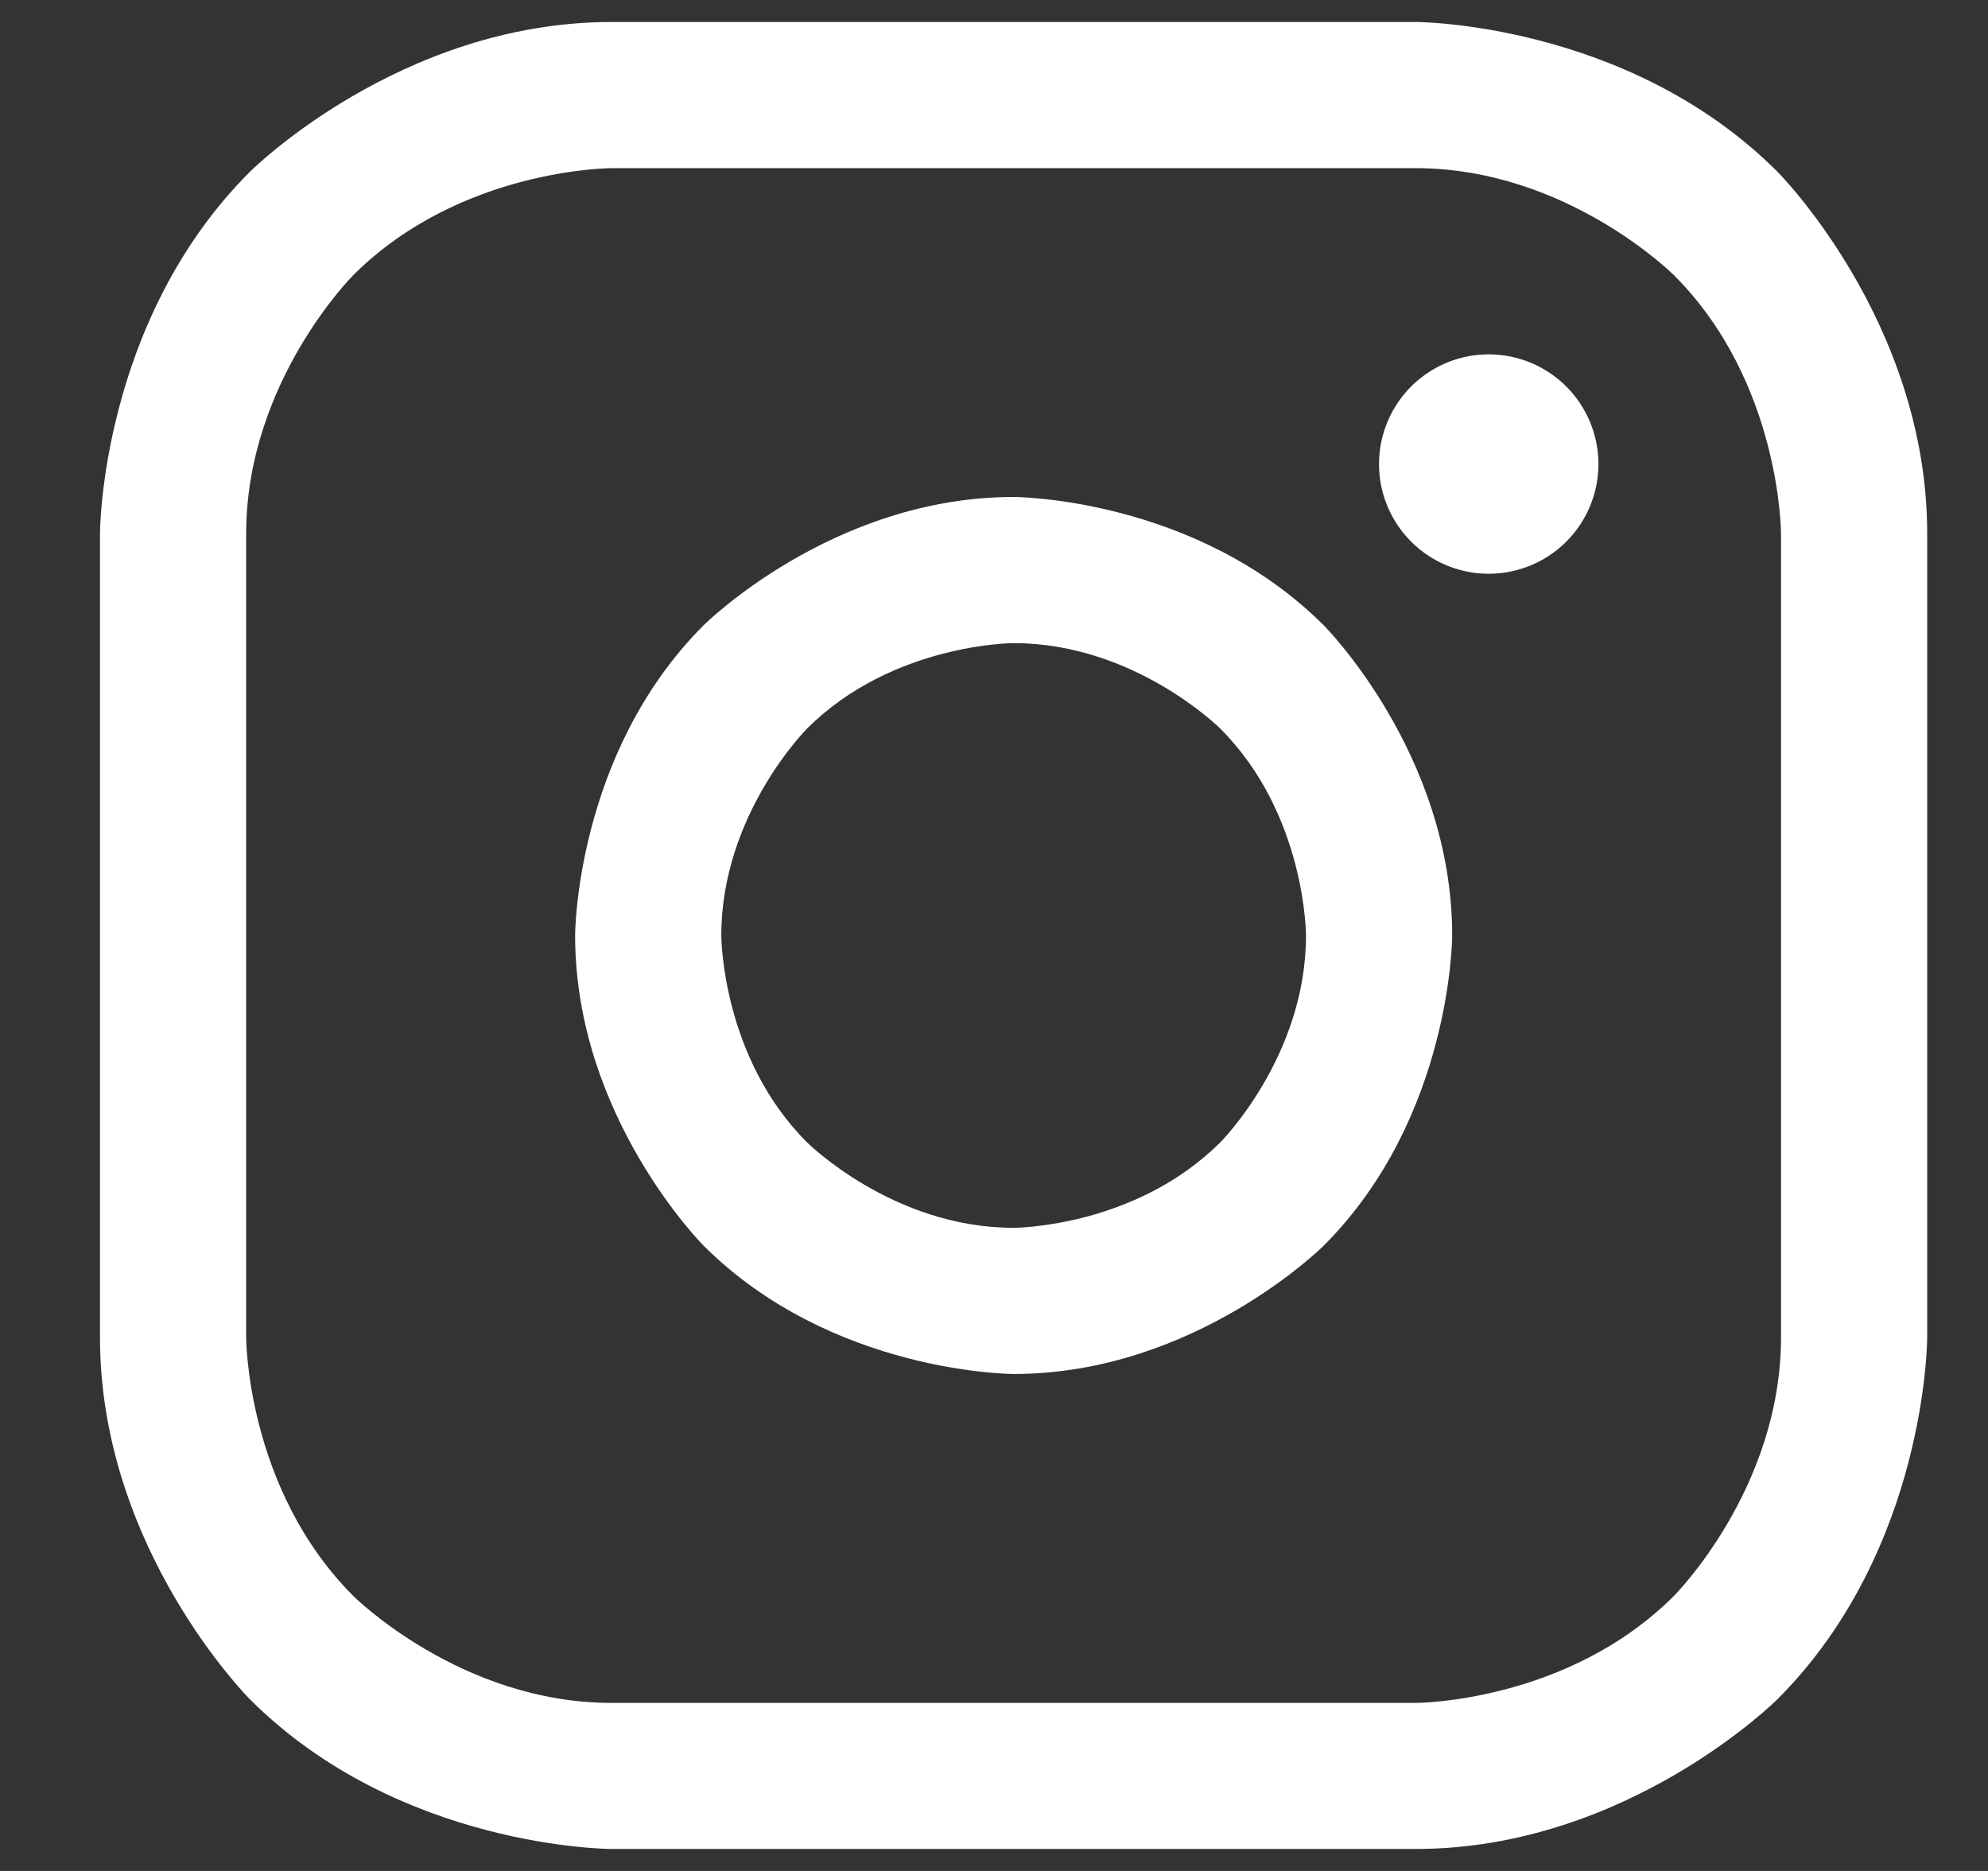
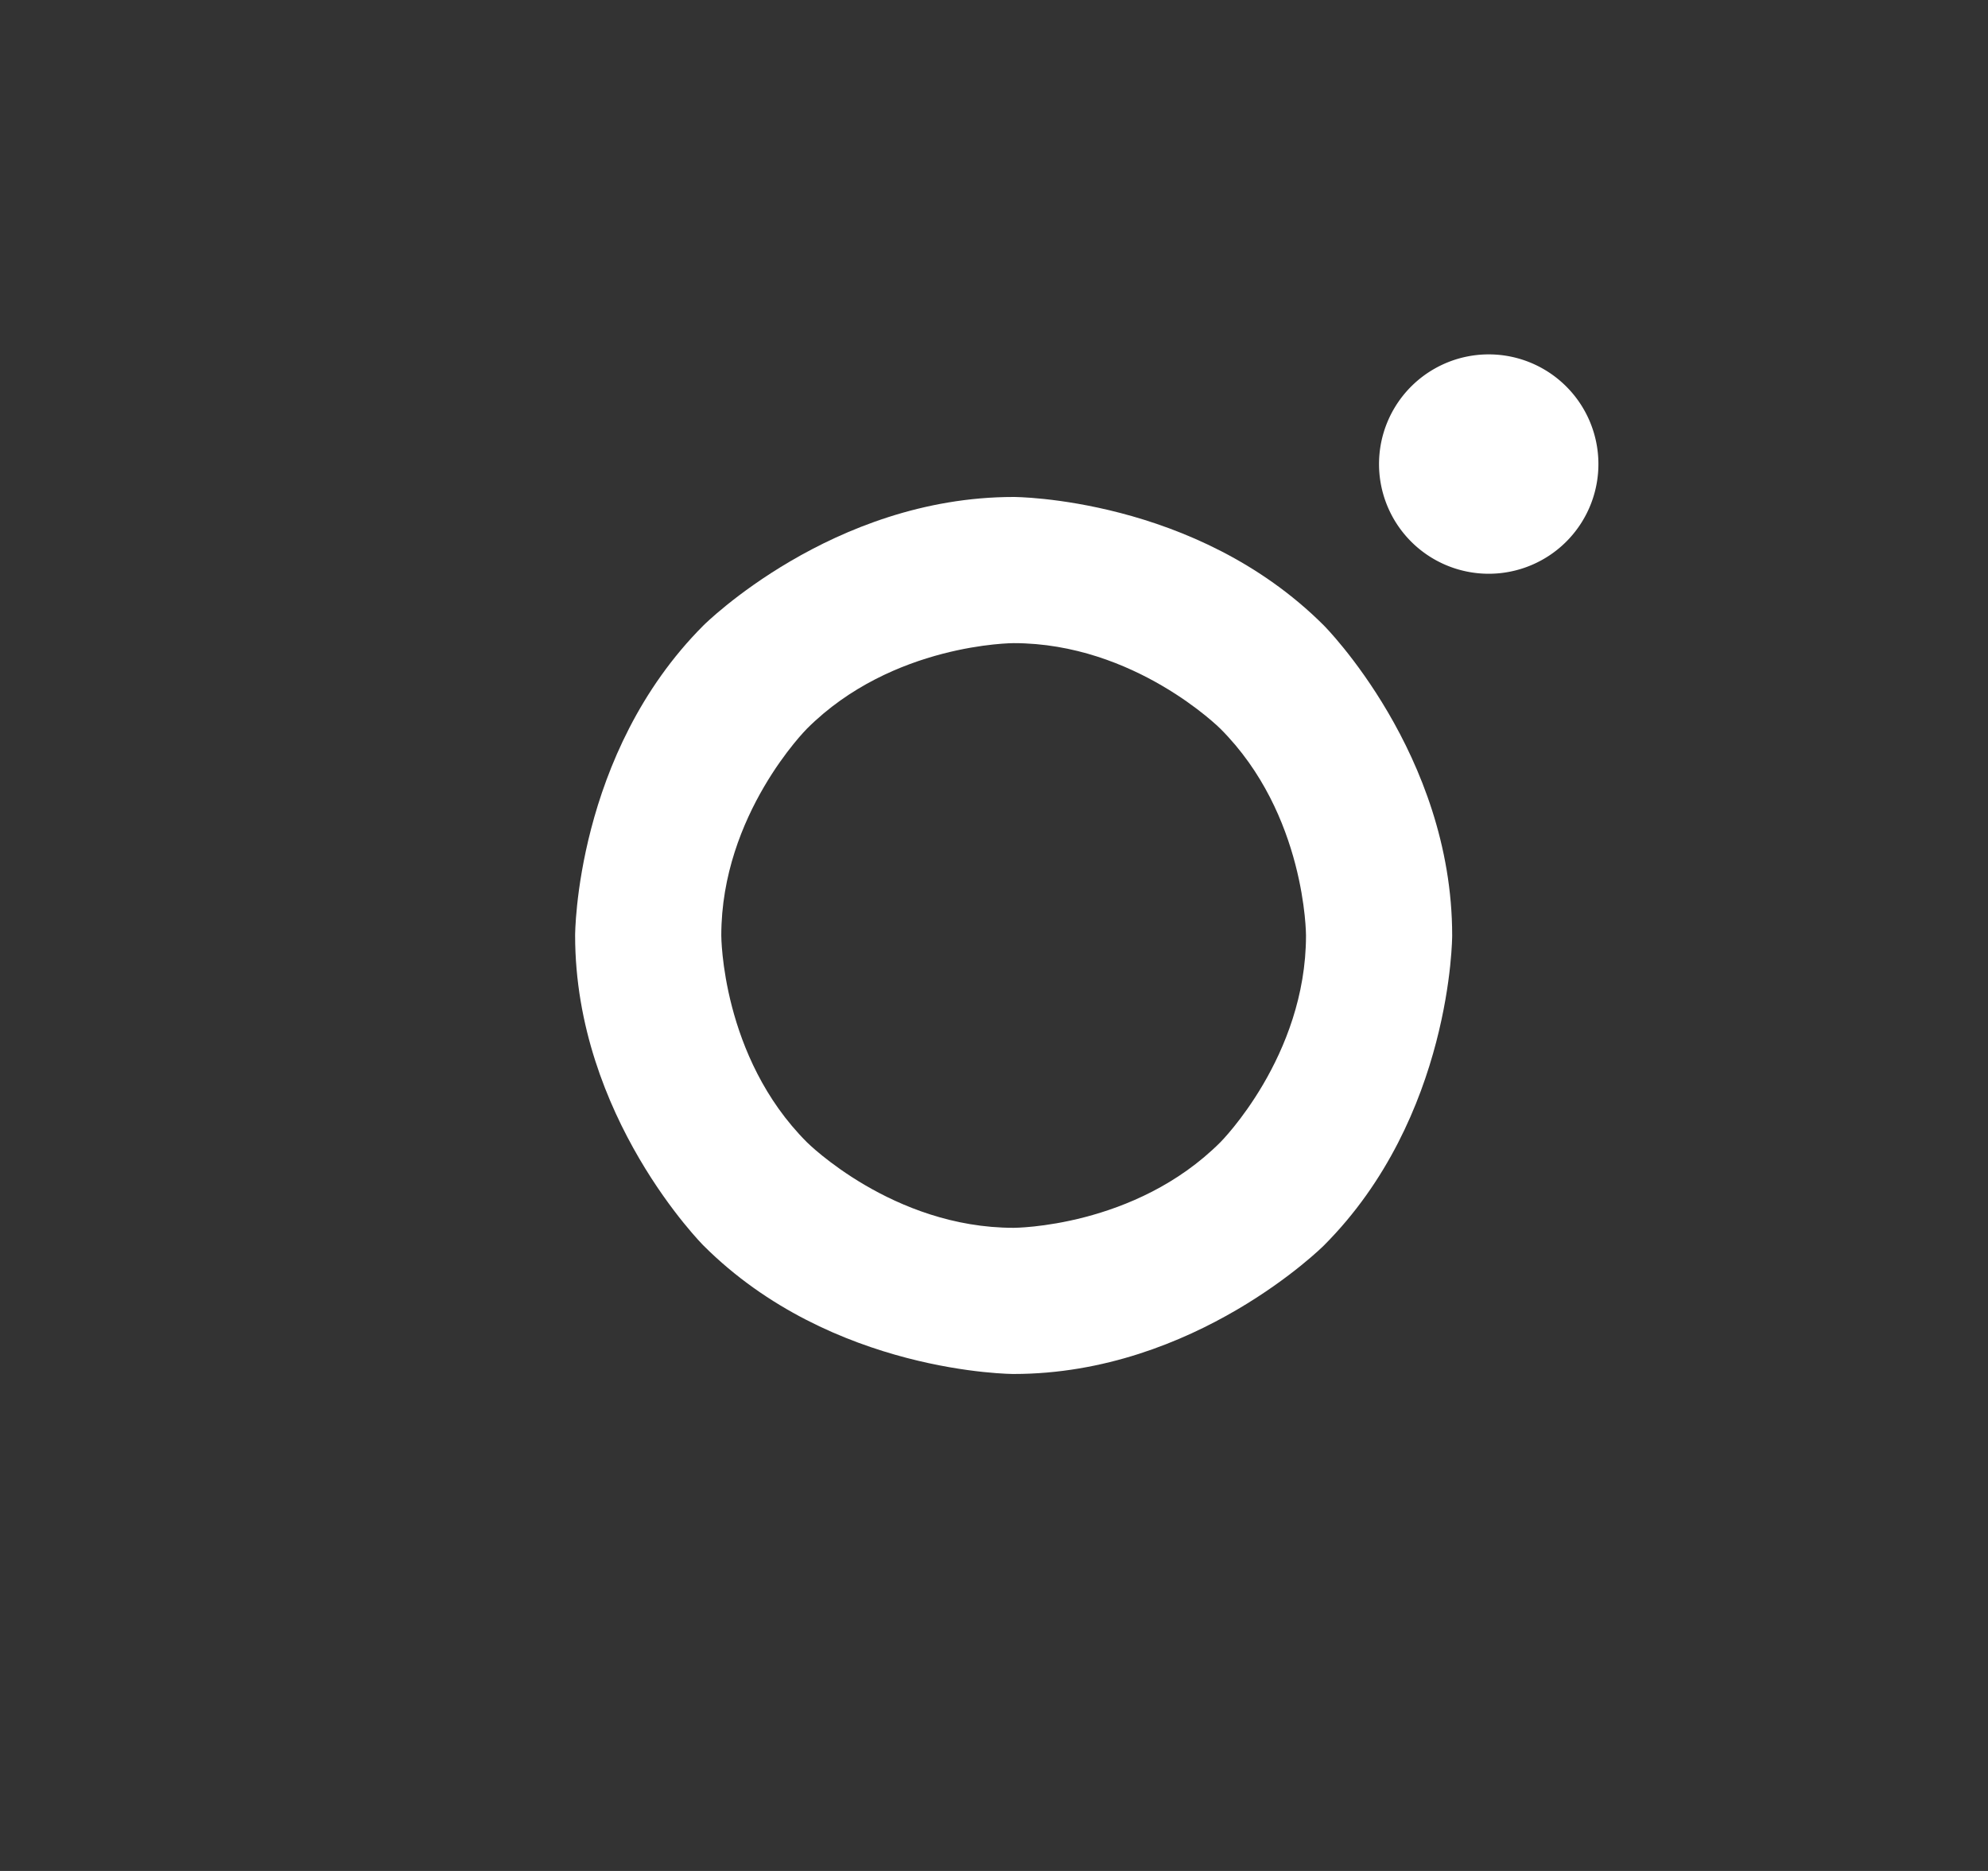
<svg xmlns="http://www.w3.org/2000/svg" width="17" height="16" fill="none">
  <rect width="100%" height="100%" fill="#333333" stroke="none" />
  <path fill="#fff" fill-rule="evenodd" d="M8.668 4.25s1.553 0 2.652 1.098c0 0 1.098 1.099 1.098 2.652 0 0 0 1.553-1.098 2.652 0 0-1.099 1.098-2.652 1.098 0 0-1.553 0-2.652-1.098 0 0-1.098-1.099-1.098-2.652 0 0 0-1.553 1.098-2.652 0 0 1.099-1.098 2.652-1.098m0 1.25s-1.036 0-1.768.732c0 0-.732.732-.732 1.768 0 0 0 1.036.732 1.768 0 0 .732.732 1.768.732 0 0 1.036 0 1.768-.732 0 0 .732-.732.732-1.768 0 0 0-1.036-.732-1.768 0 0-.732-.732-1.768-.732" clip-rule="evenodd" />
-   <path fill="#fff" fill-rule="evenodd" d="M.855 4.563s0-1.813 1.282-3.094c0 0 1.281-1.281 3.093-1.281h6.875s1.813 0 3.094 1.28c0 0 1.281 1.282 1.281 3.095v6.875s0 1.812-1.28 3.093c0 0-1.282 1.281-3.094 1.281H5.23s-1.812 0-3.093-1.28c0 0-1.282-1.282-1.282-3.094zm1.25 0v6.875s0 1.294.916 2.21c0 0 .915.915 2.21.915h6.874s1.295 0 2.21-.916c0 0 .915-.915.915-2.21V4.564s0-1.295-.915-2.21c0 0-.915-.916-2.21-.916H5.23s-1.294 0-2.21.916c0 0-.915.915-.915 2.21" clip-rule="evenodd" />
  <path fill="#fff" d="M13.668 3.938a.938.938 0 1 1-1.875 0 .938.938 0 0 1 1.875 0" />
</svg>